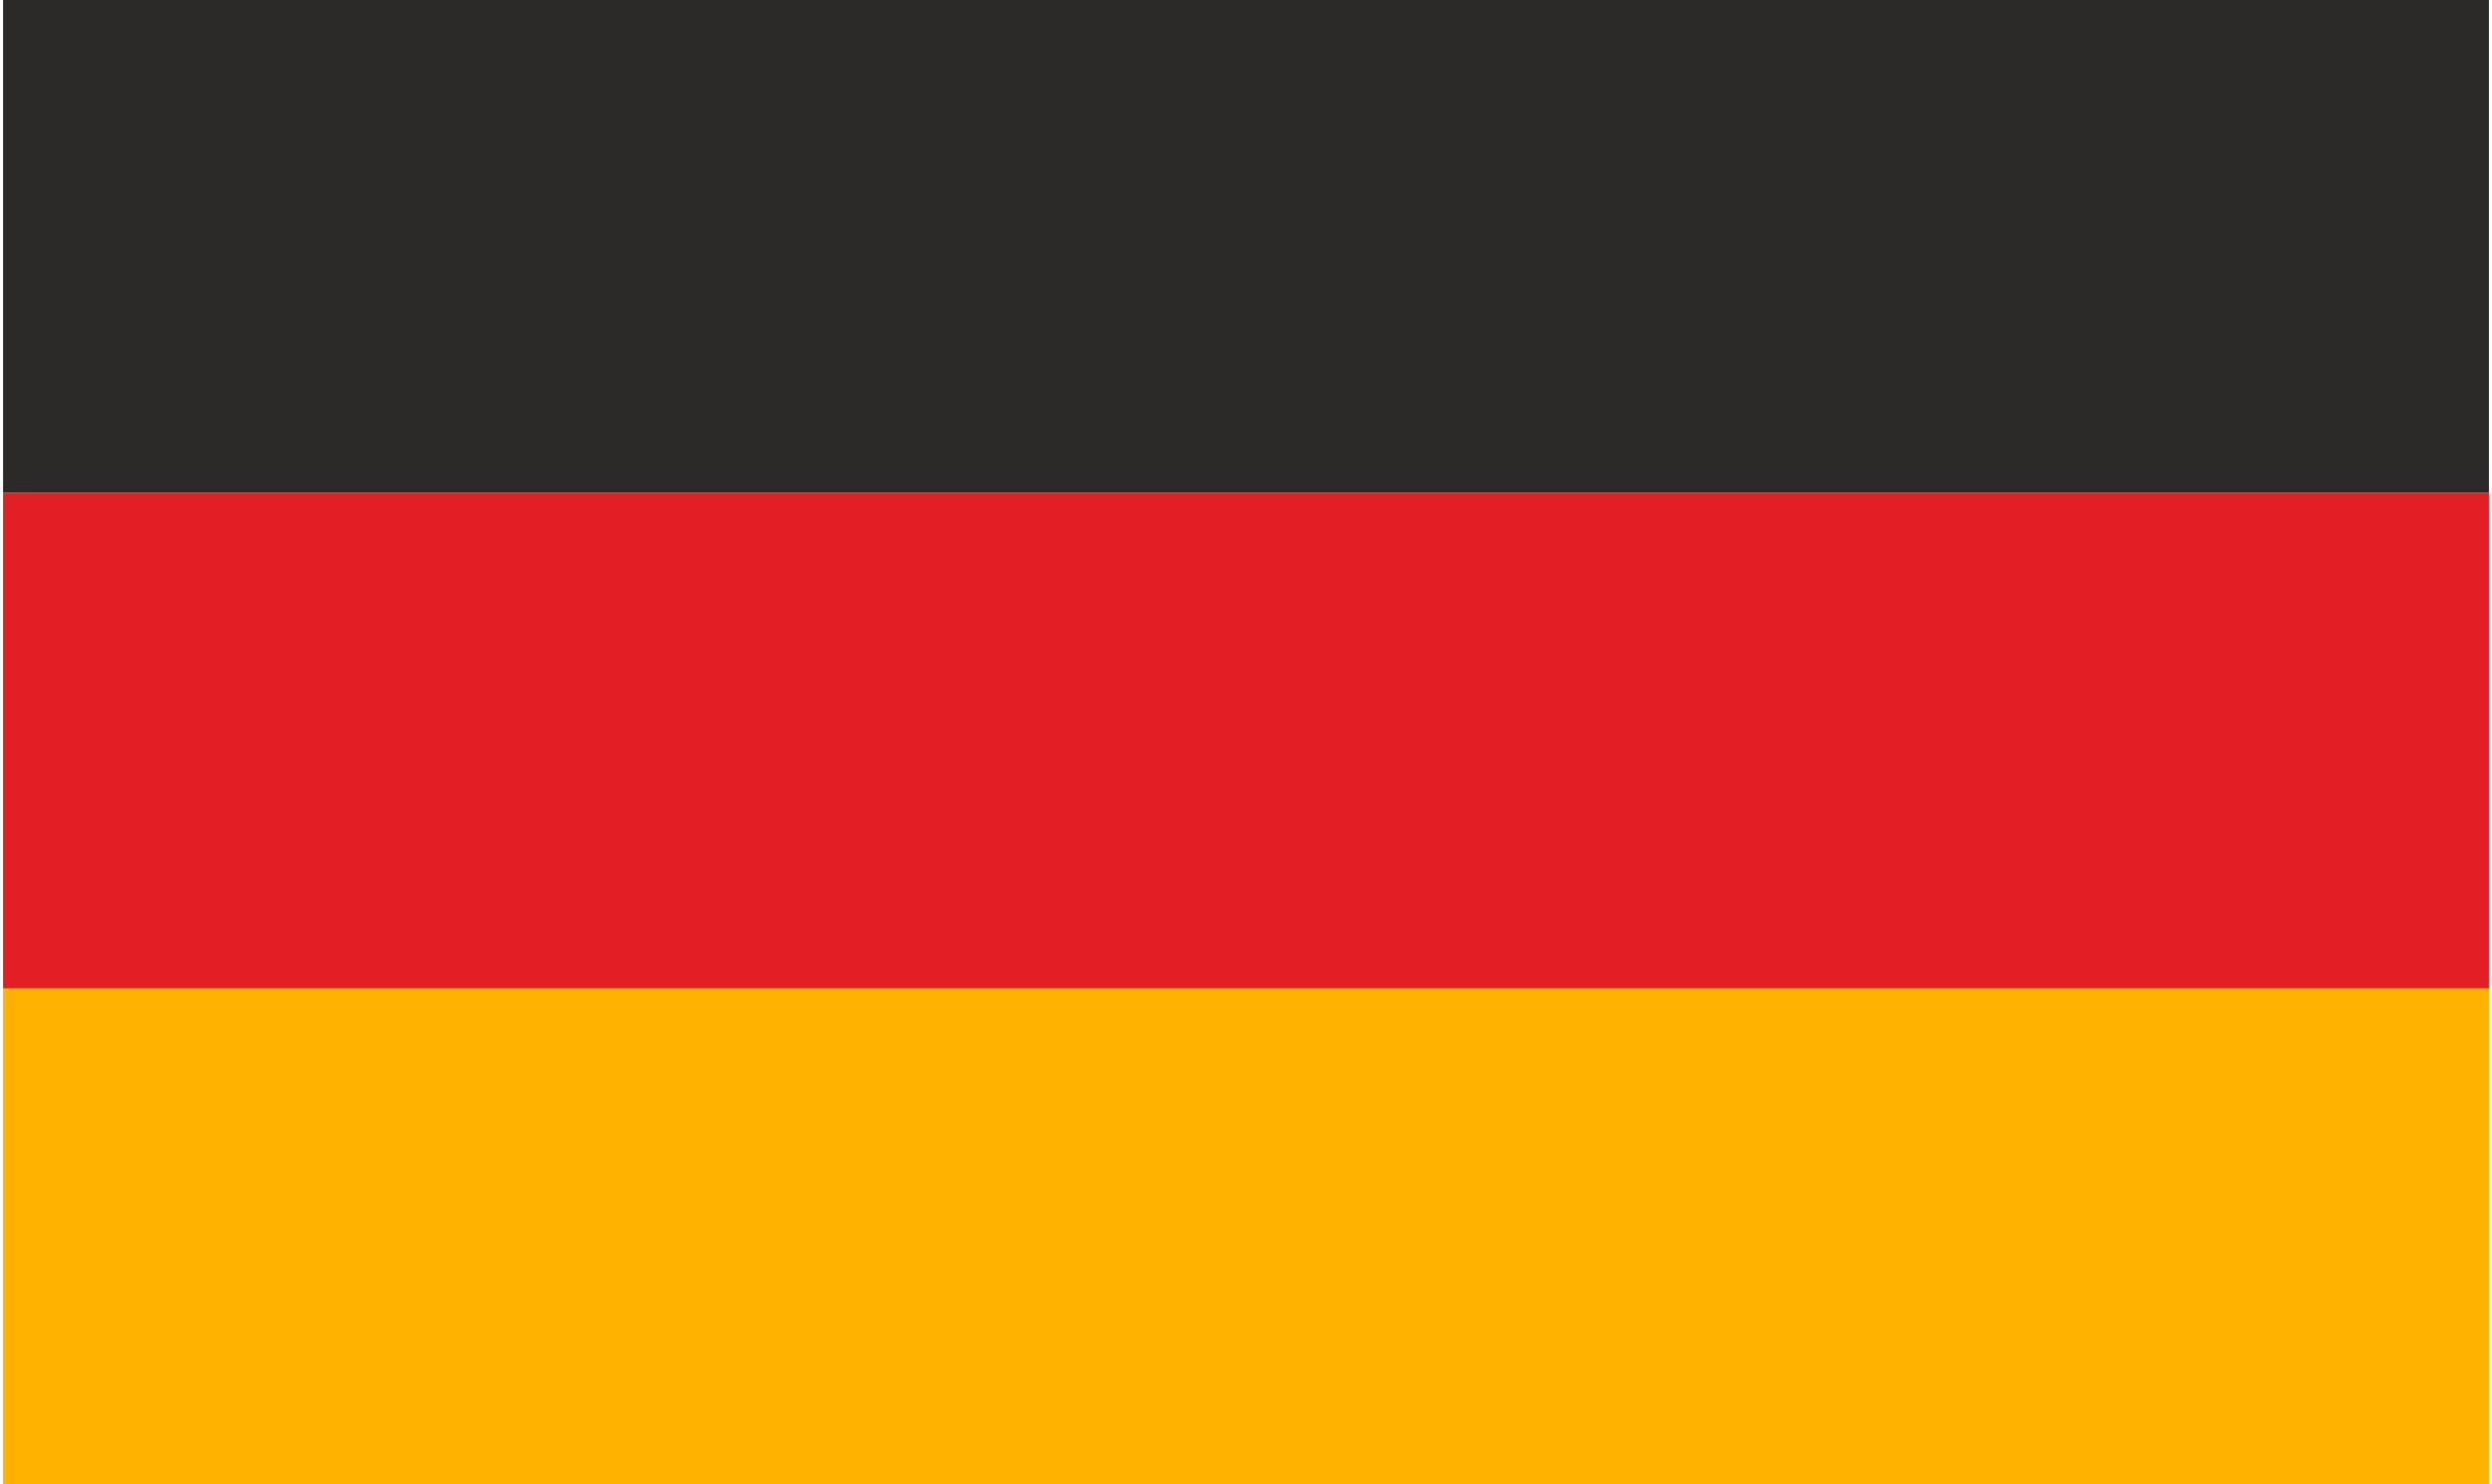
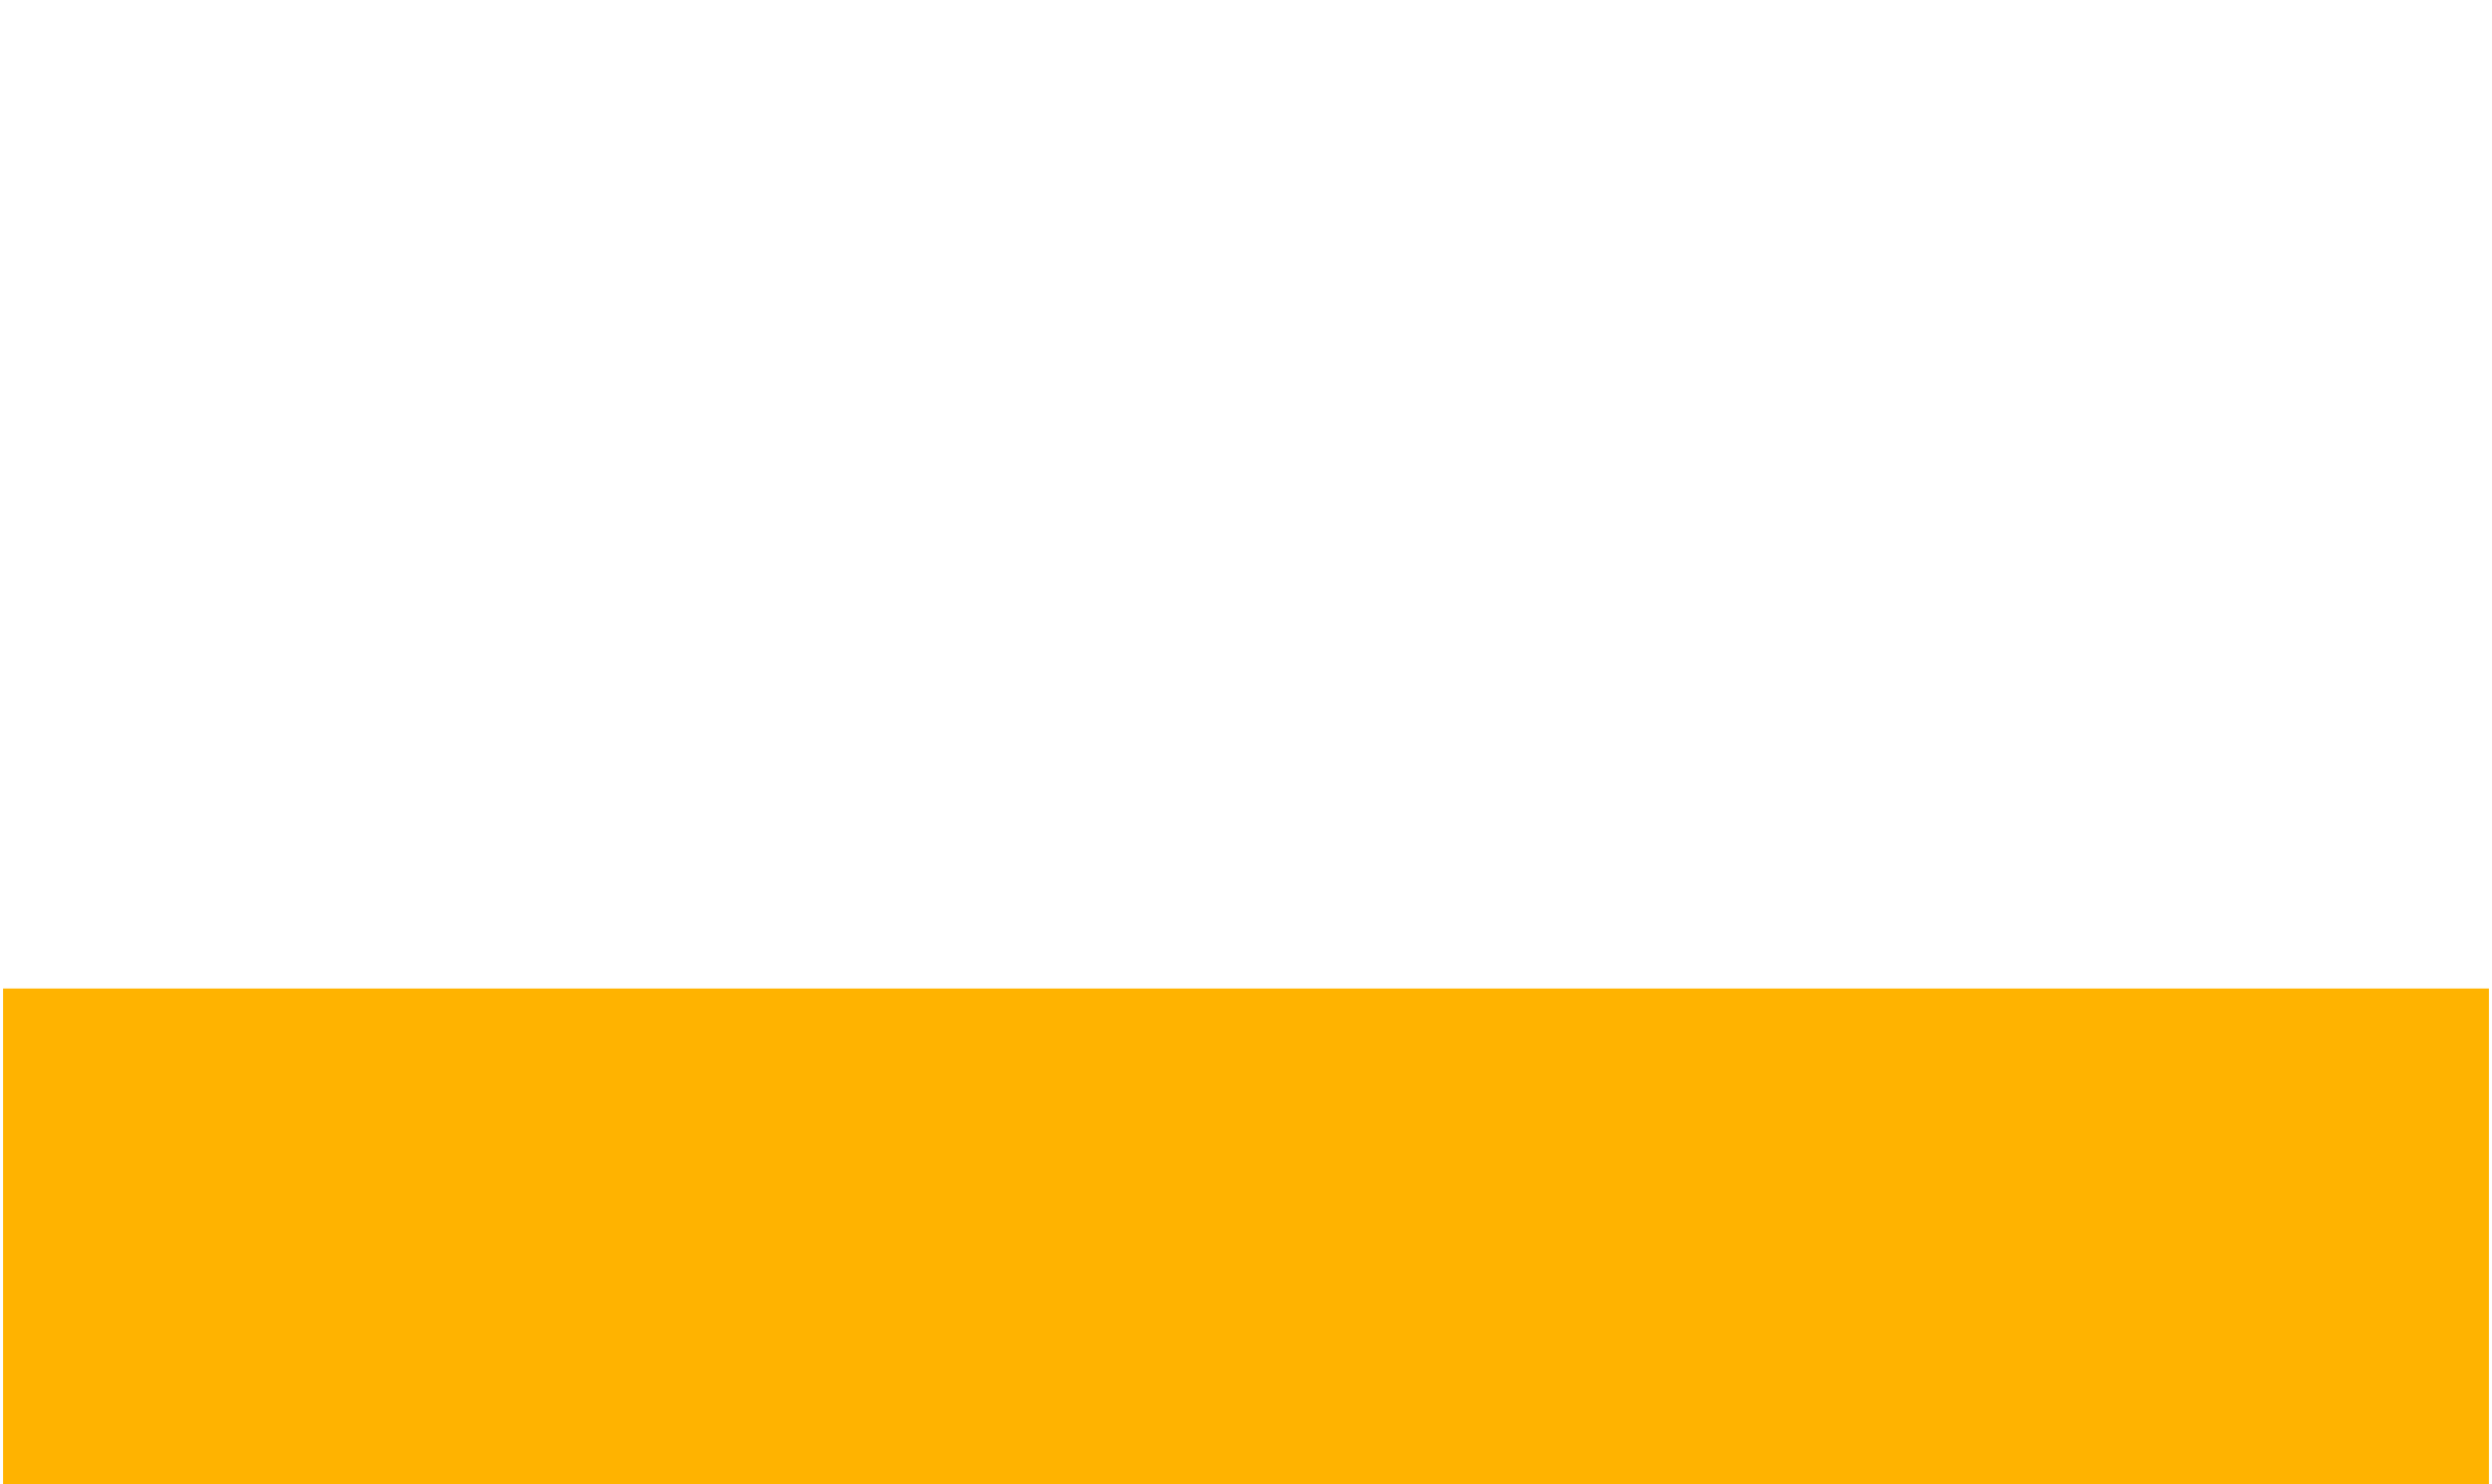
<svg xmlns="http://www.w3.org/2000/svg" width="94" height="56" viewBox="0 0 5539 3308" shape-rendering="geometricPrecision" image-rendering="optimizeQuality" fill-rule="evenodd" clip-rule="evenodd">
-   <path fill="#e31e24" d="m5539 1098v1105h-5539v-1105z" />
  <path fill="#ffb300" d="m5539 2203v1105h-5539v-1105z" />
-   <path fill="#2b2a29" d="m5539 0v1098h-5539v-1098z" />
</svg>